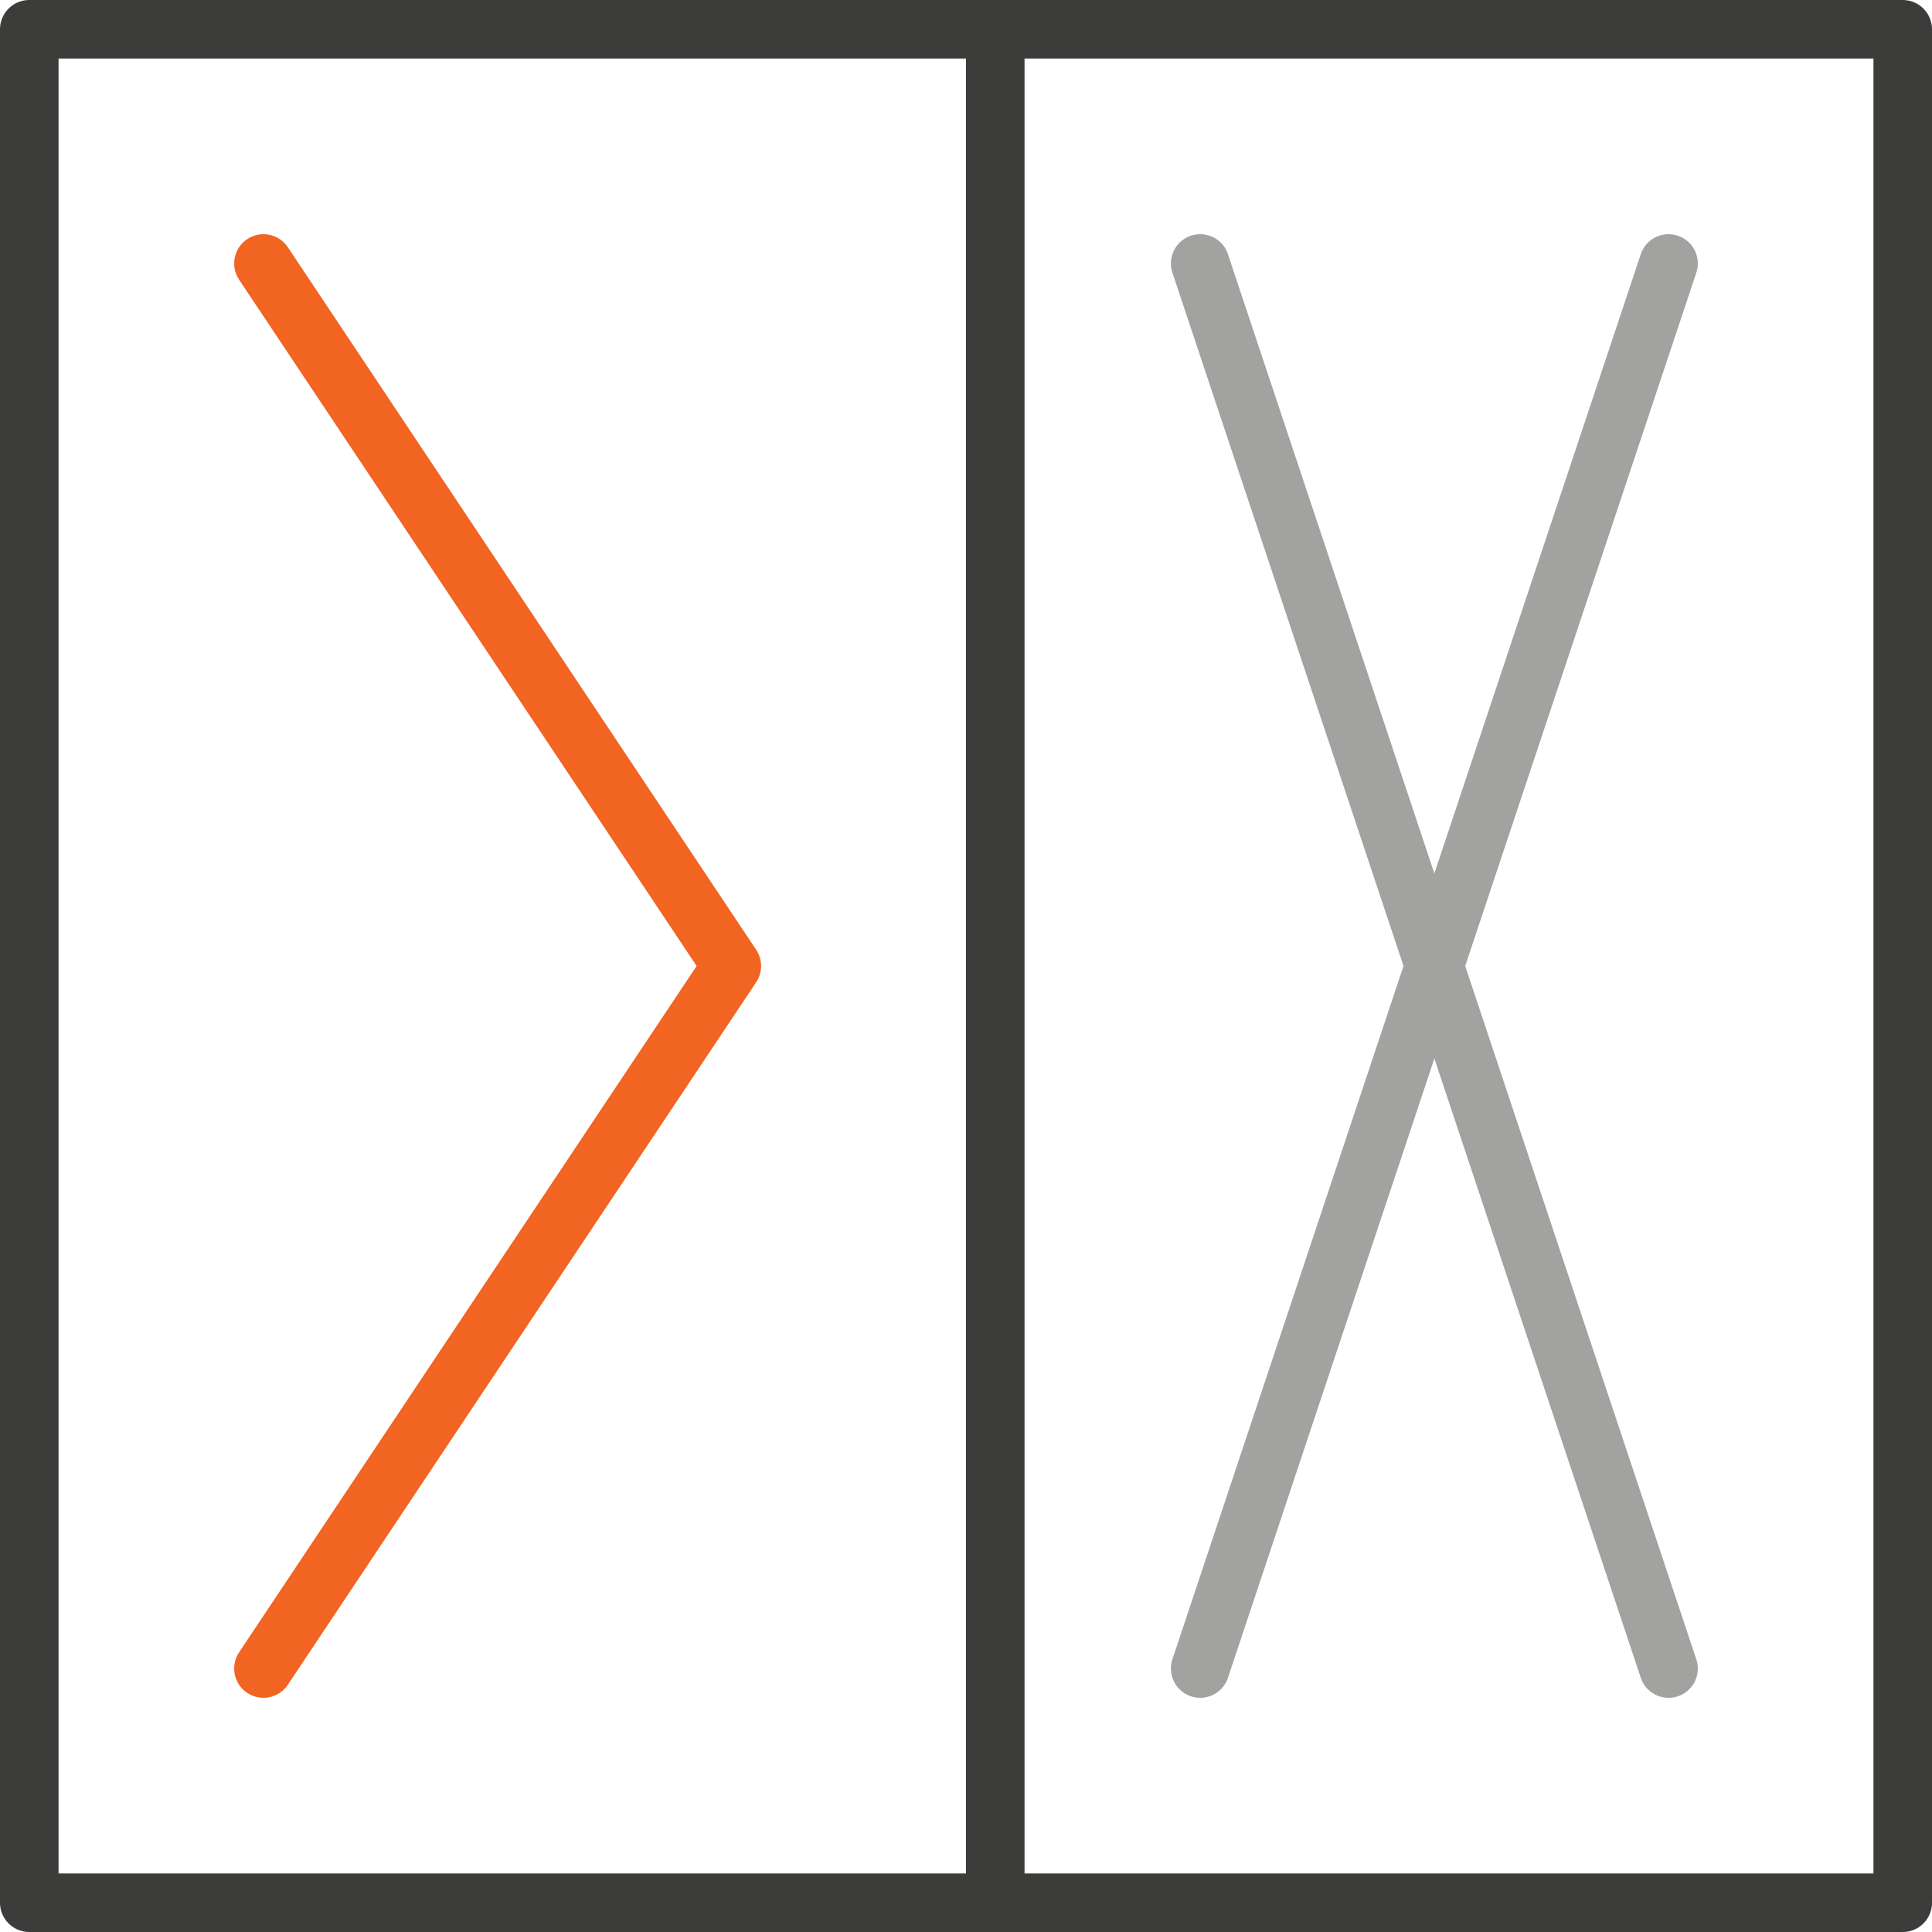
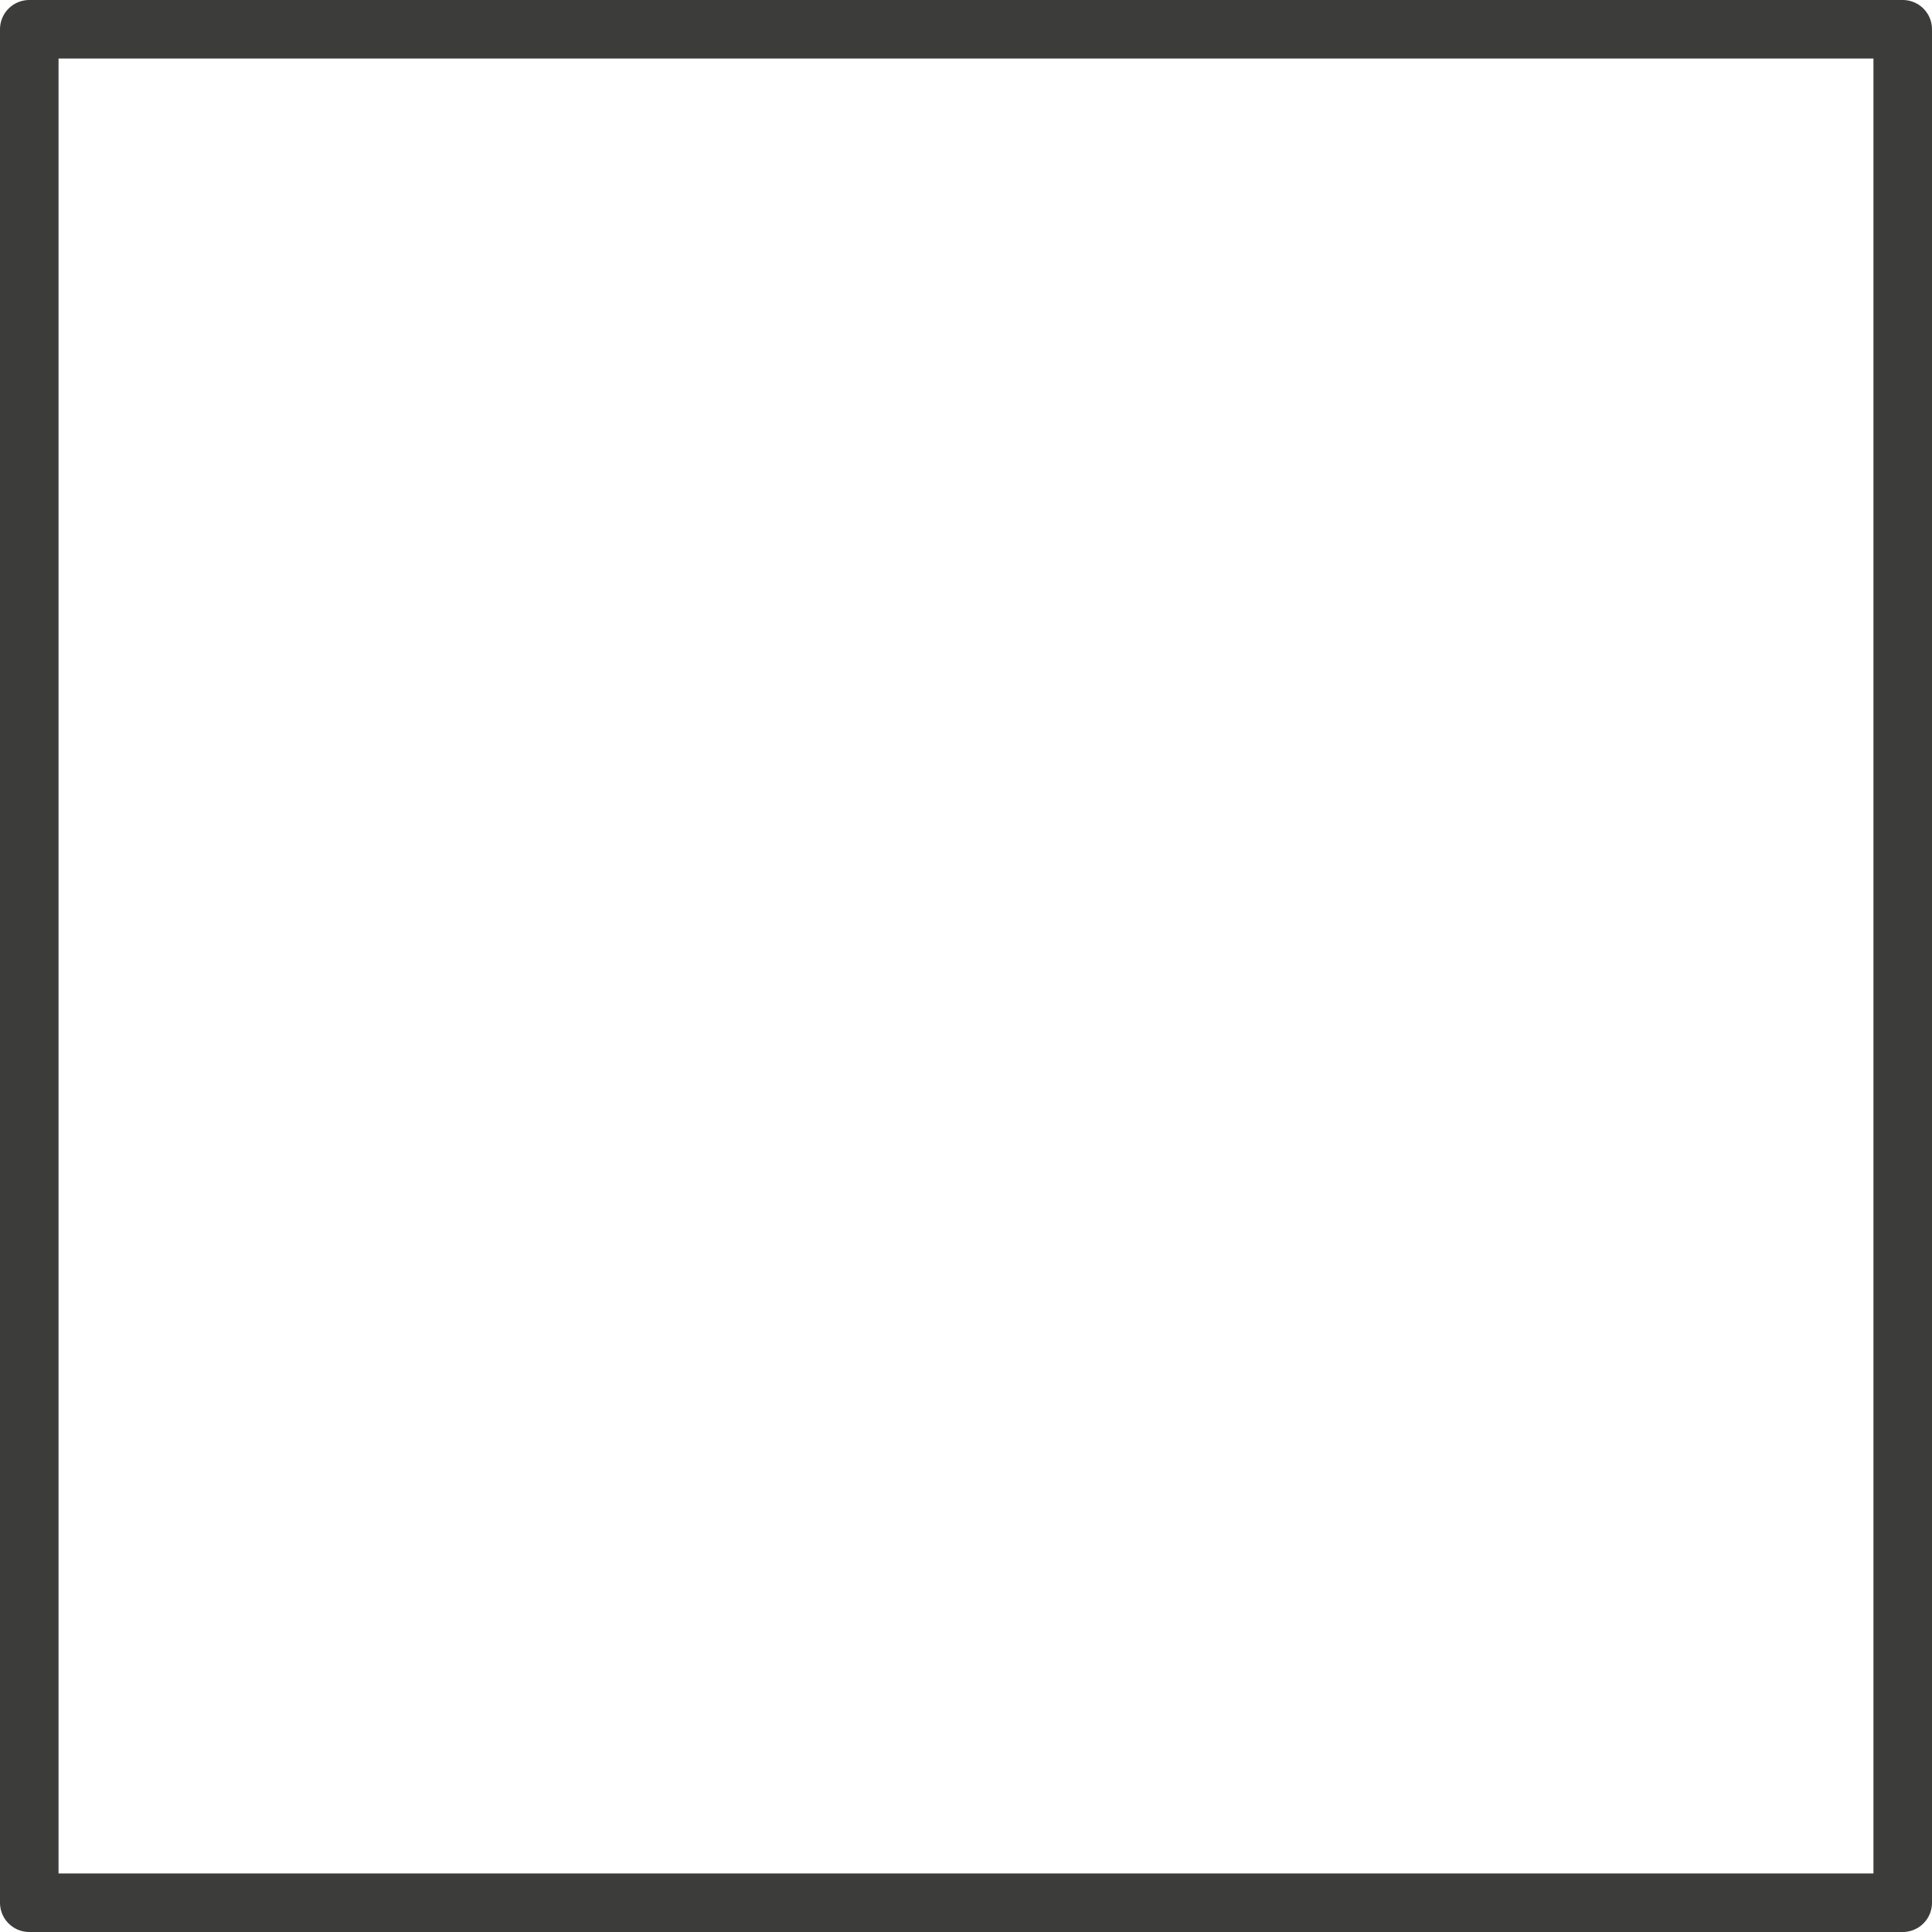
<svg xmlns="http://www.w3.org/2000/svg" width="66" height="66" viewBox="0 0 66 66" fill="none">
-   <path d="M9.832 8.445C9.526 7.986 8.905 7.862 8.445 8.168C7.986 8.474 7.862 9.095 8.168 9.555L9.832 8.445ZM8.168 56.445C7.862 56.905 7.986 57.526 8.445 57.832C8.905 58.138 9.526 58.014 9.832 57.555L8.168 56.445ZM25 33L25.832 33.555C26.056 33.219 26.056 32.781 25.832 32.445L25 33ZM8.168 9.555L24.168 33.555L25.832 32.445L9.832 8.445L8.168 9.555ZM24.168 32.445L8.168 56.445L9.832 57.555L25.832 33.555L24.168 32.445Z" fill="#F26422" />
-   <line x1="34" y1="1" x2="34" y2="65" stroke="#3C3C3B" stroke-width="2" />
  <rect x="1" y="1" width="64" height="64" stroke="#3C3C3B" stroke-width="2" stroke-linecap="round" stroke-linejoin="round" />
-   <path d="M57 57L41 9" stroke="#A2A2A1" stroke-width="2" stroke-linecap="round" stroke-linejoin="round" />
-   <path d="M41 57L57 9" stroke="#A2A2A1" stroke-width="2" stroke-linecap="round" stroke-linejoin="round" />
</svg>